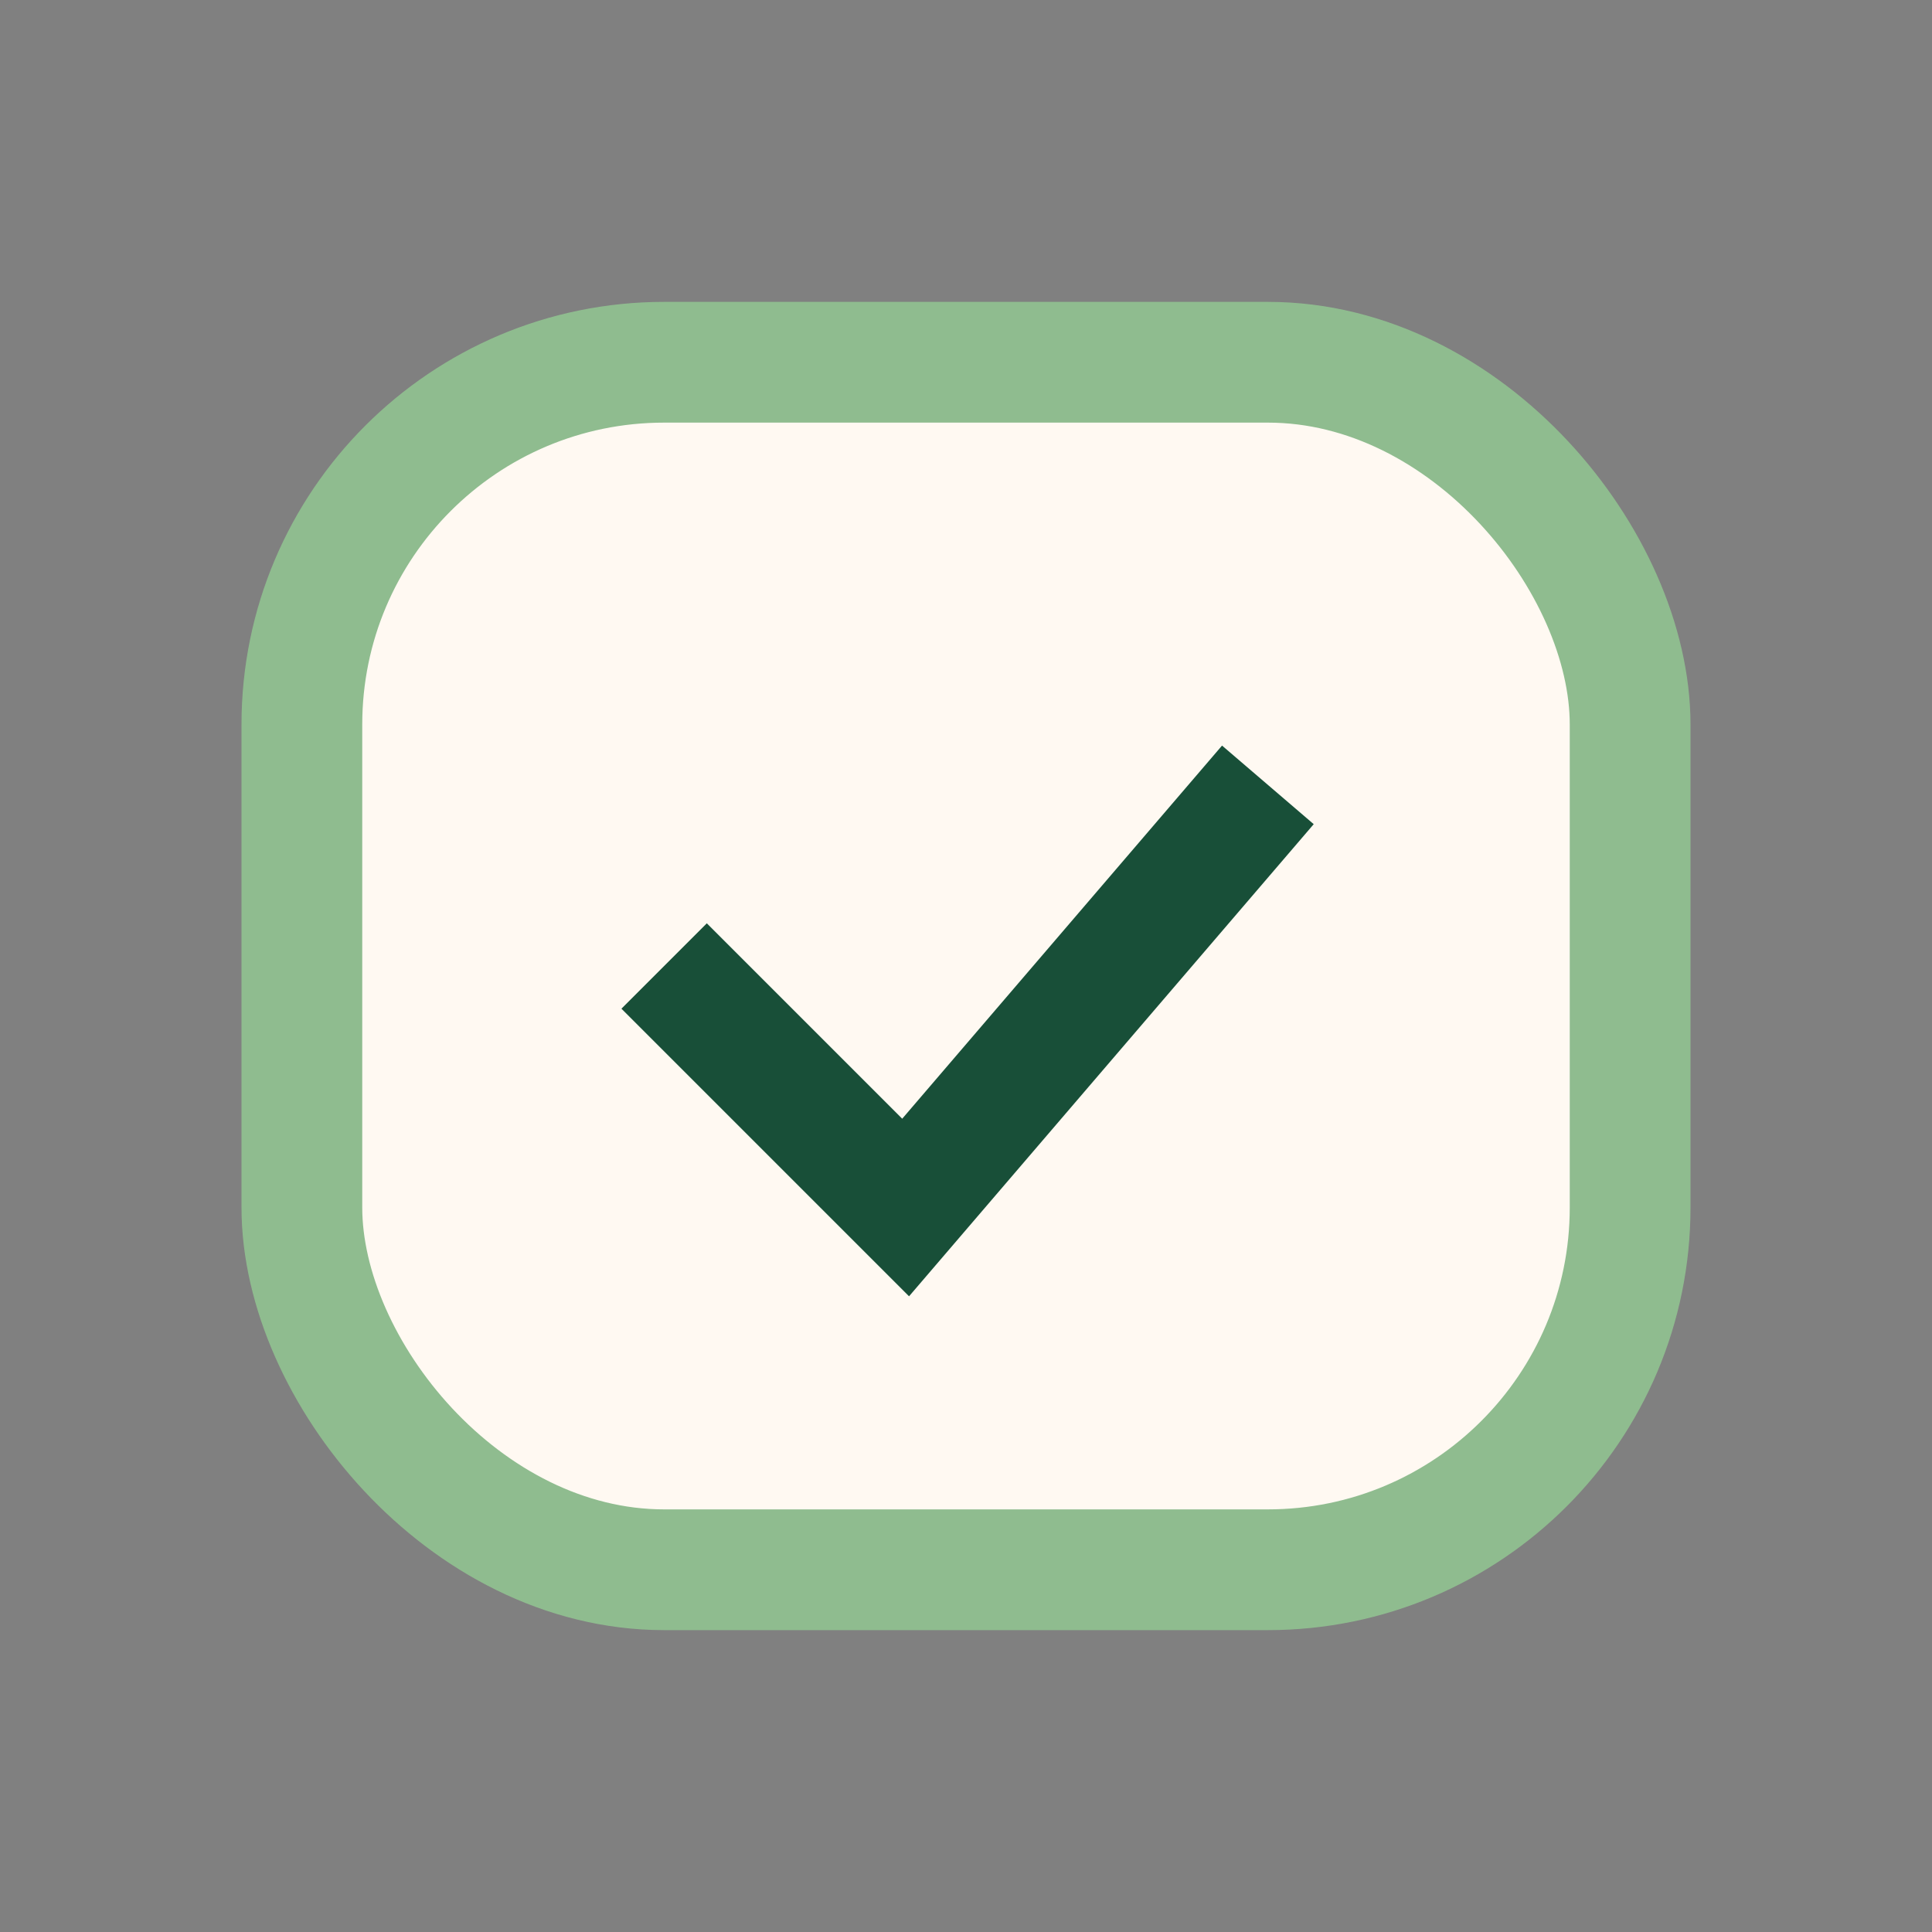
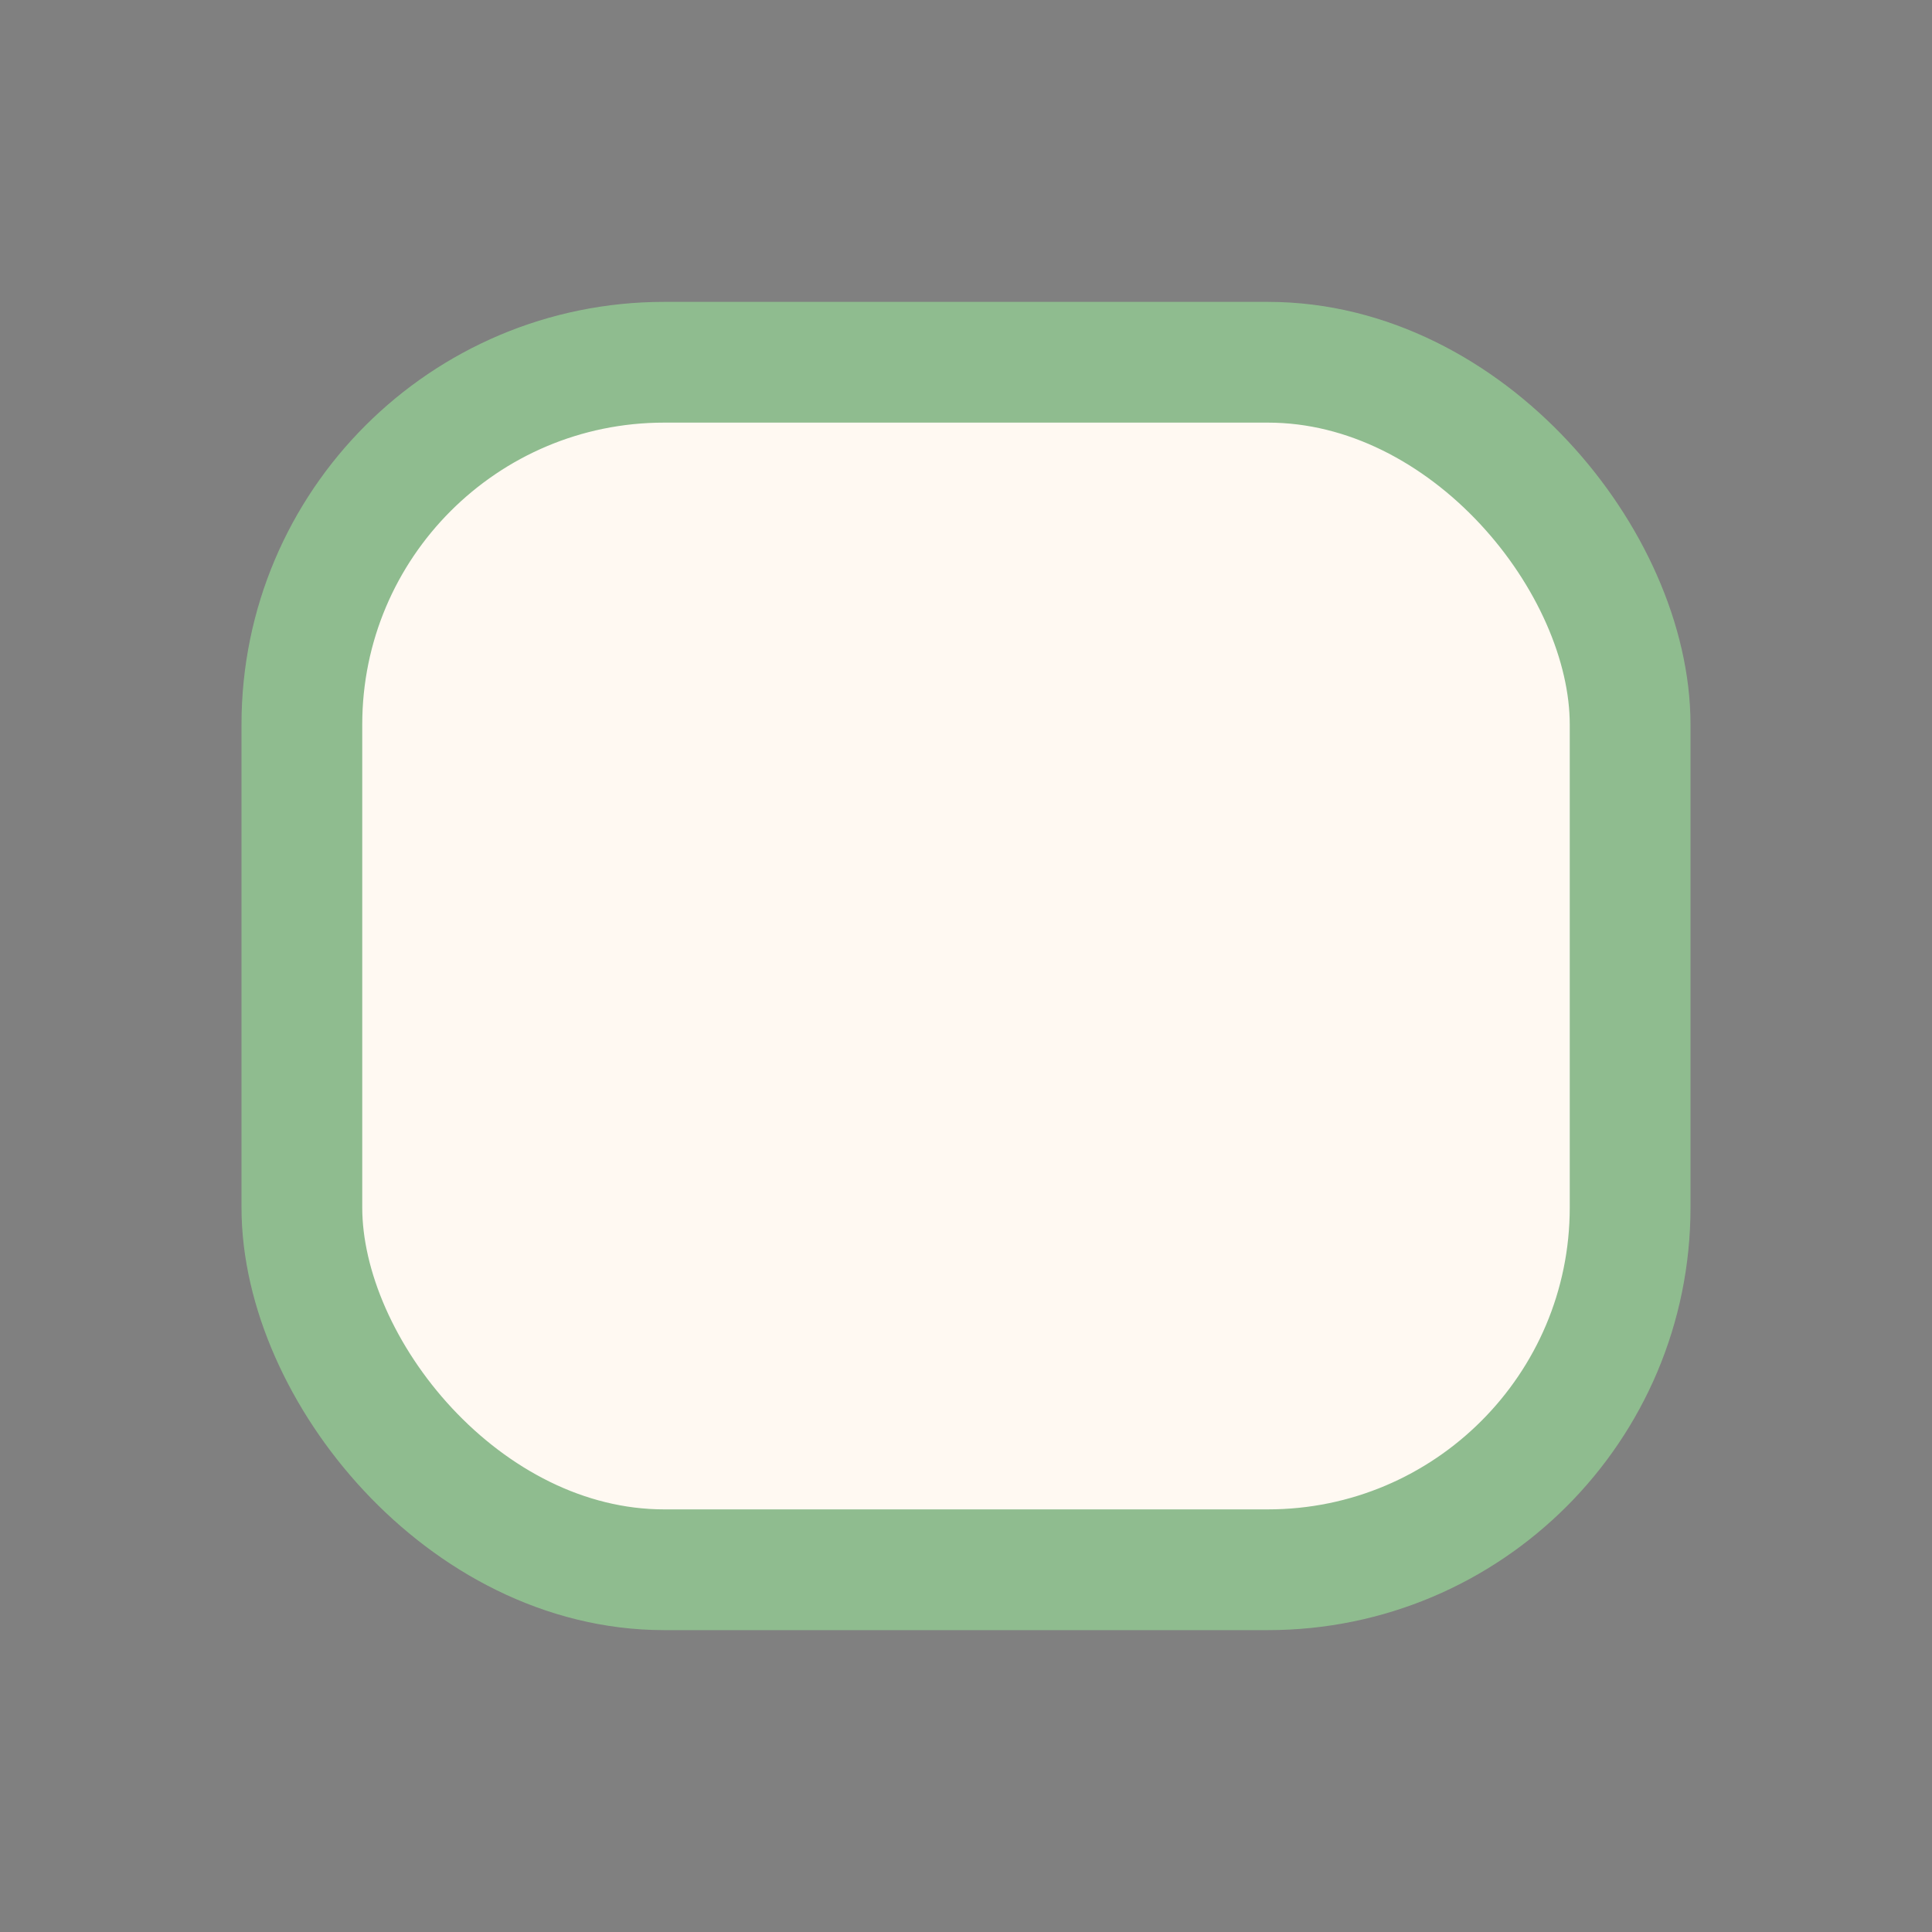
<svg xmlns="http://www.w3.org/2000/svg" width="32" height="32" viewBox="0 0 32 32">
  <rect x="0" y="0" width="32" height="32" fill="#808080" stroke="none" />
  <rect x="5" y="6" width="22" height="20" rx="6" fill="#FFF9F2" stroke="#8FBC8F" stroke-width="2" />
-   <path d="M11 16l4 4 6-7" fill="none" stroke="#184F38" stroke-width="2" />
</svg>